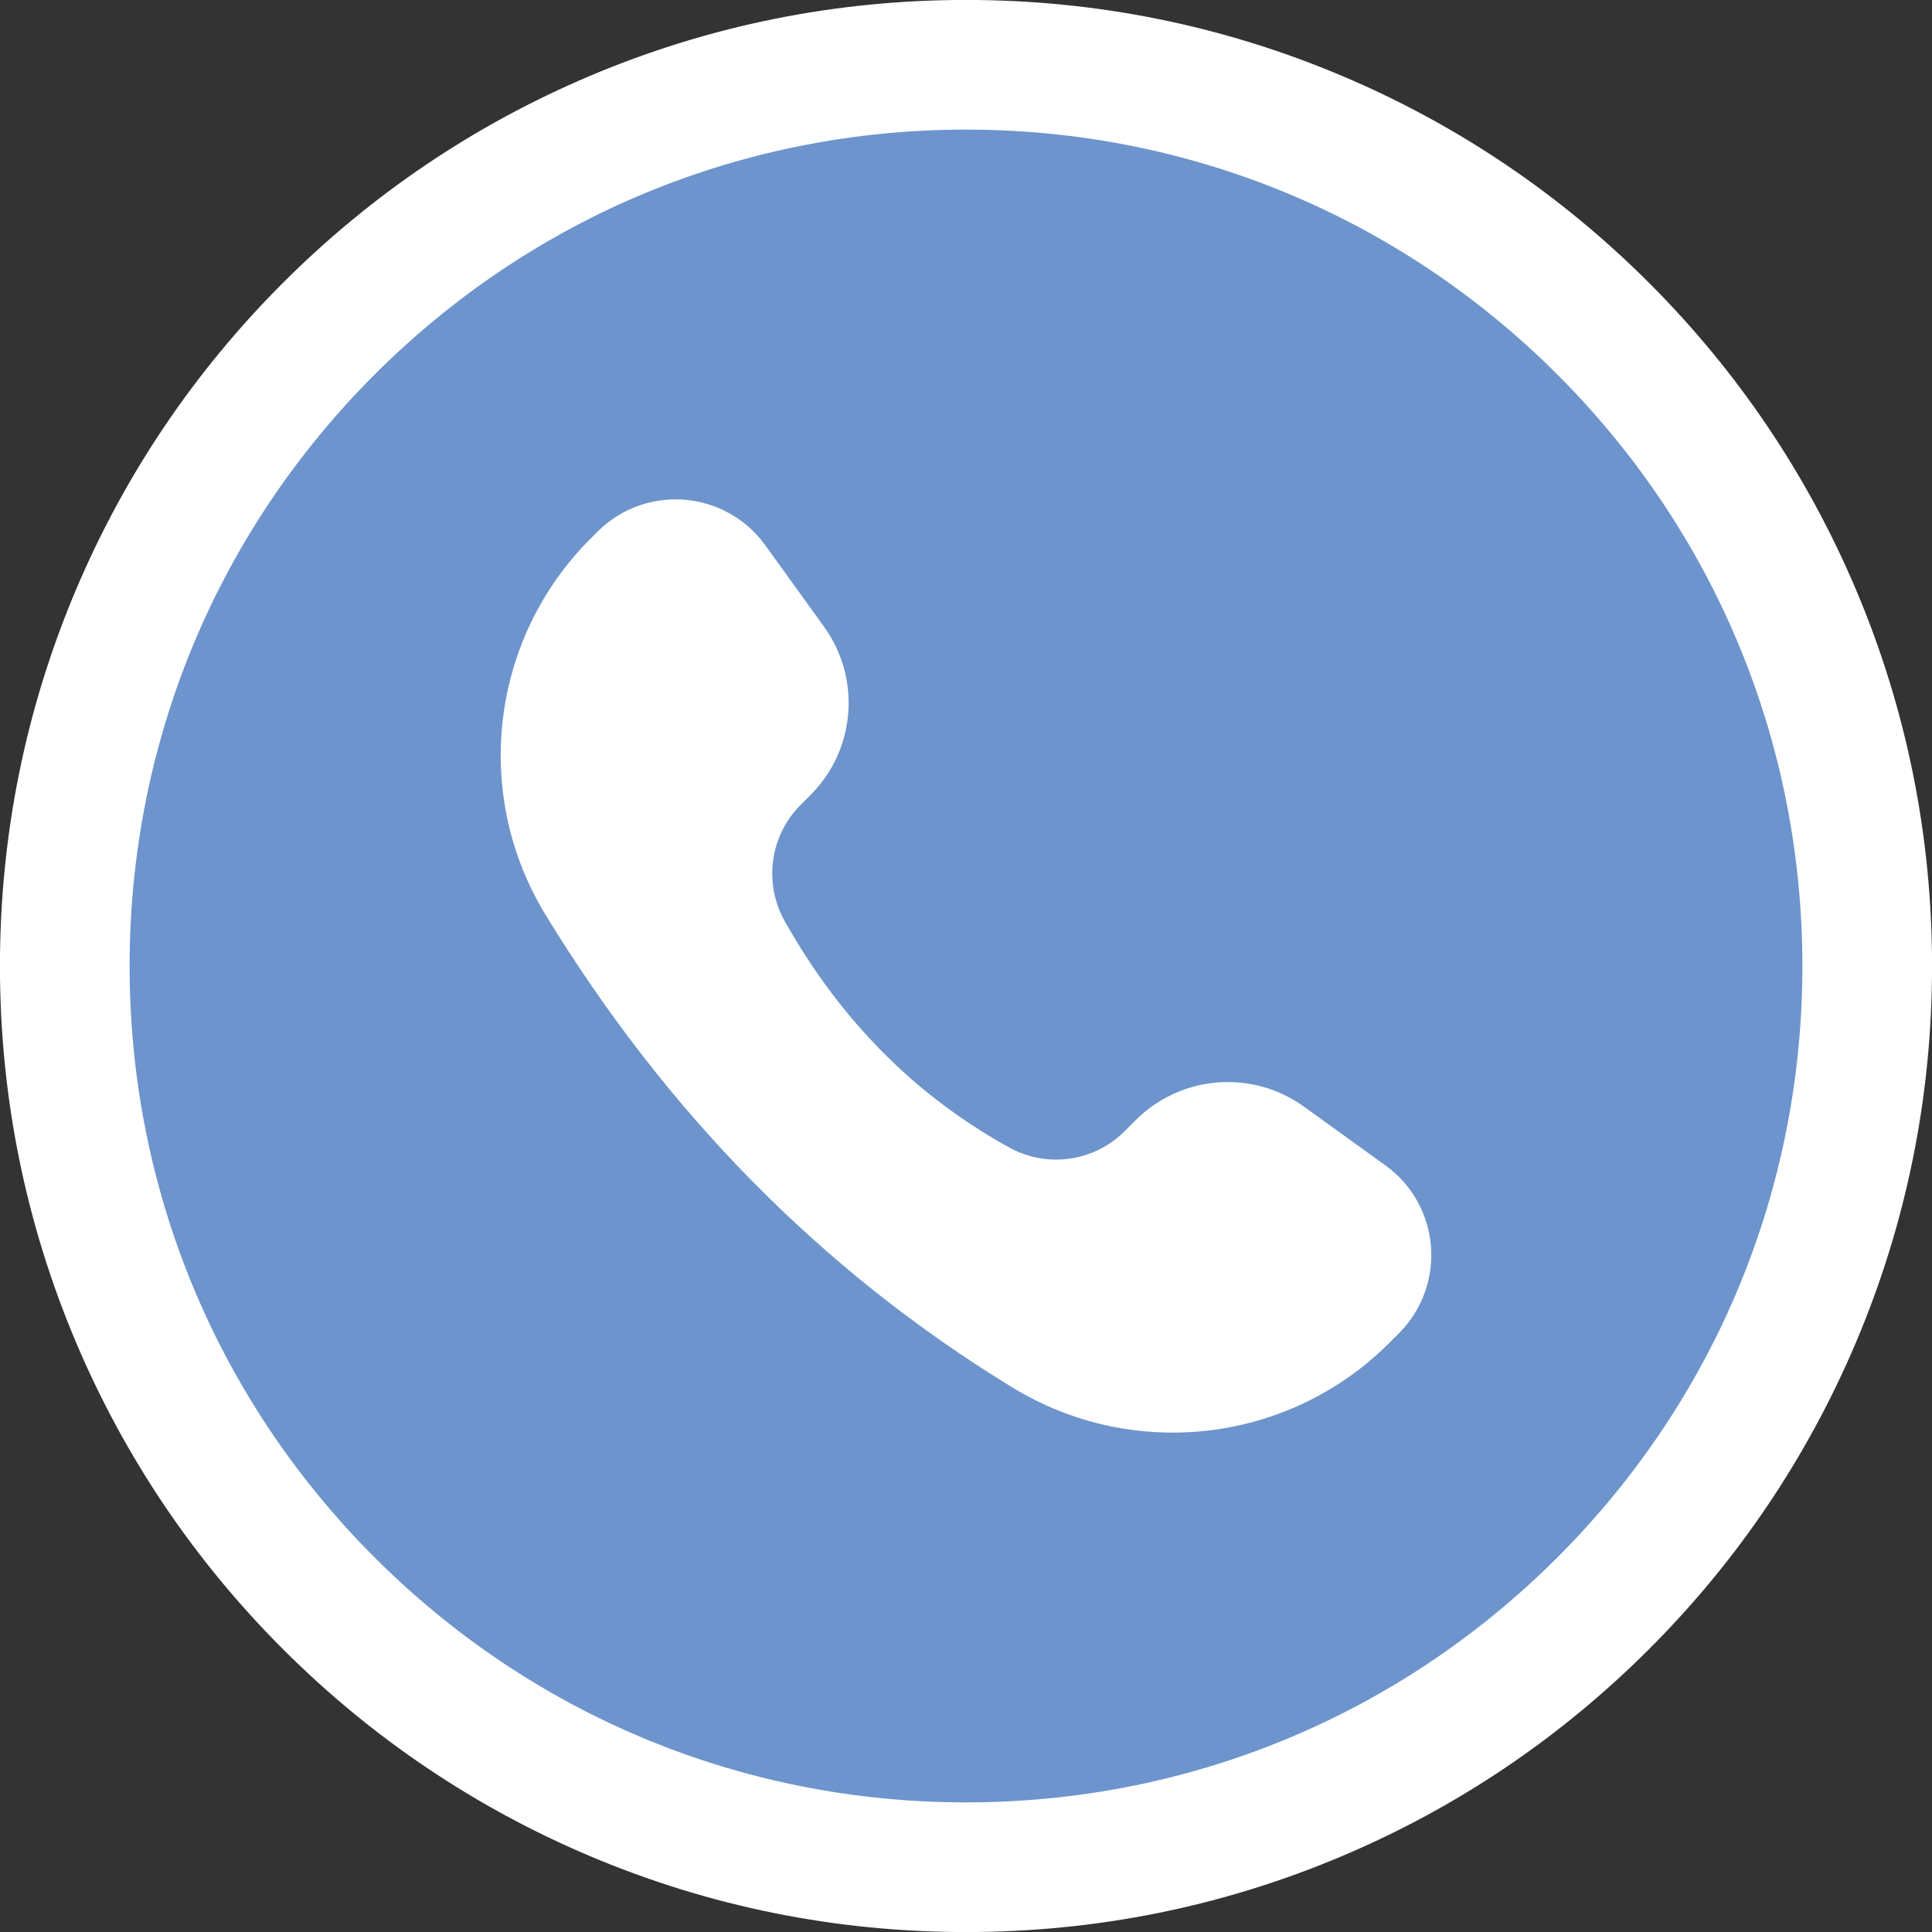
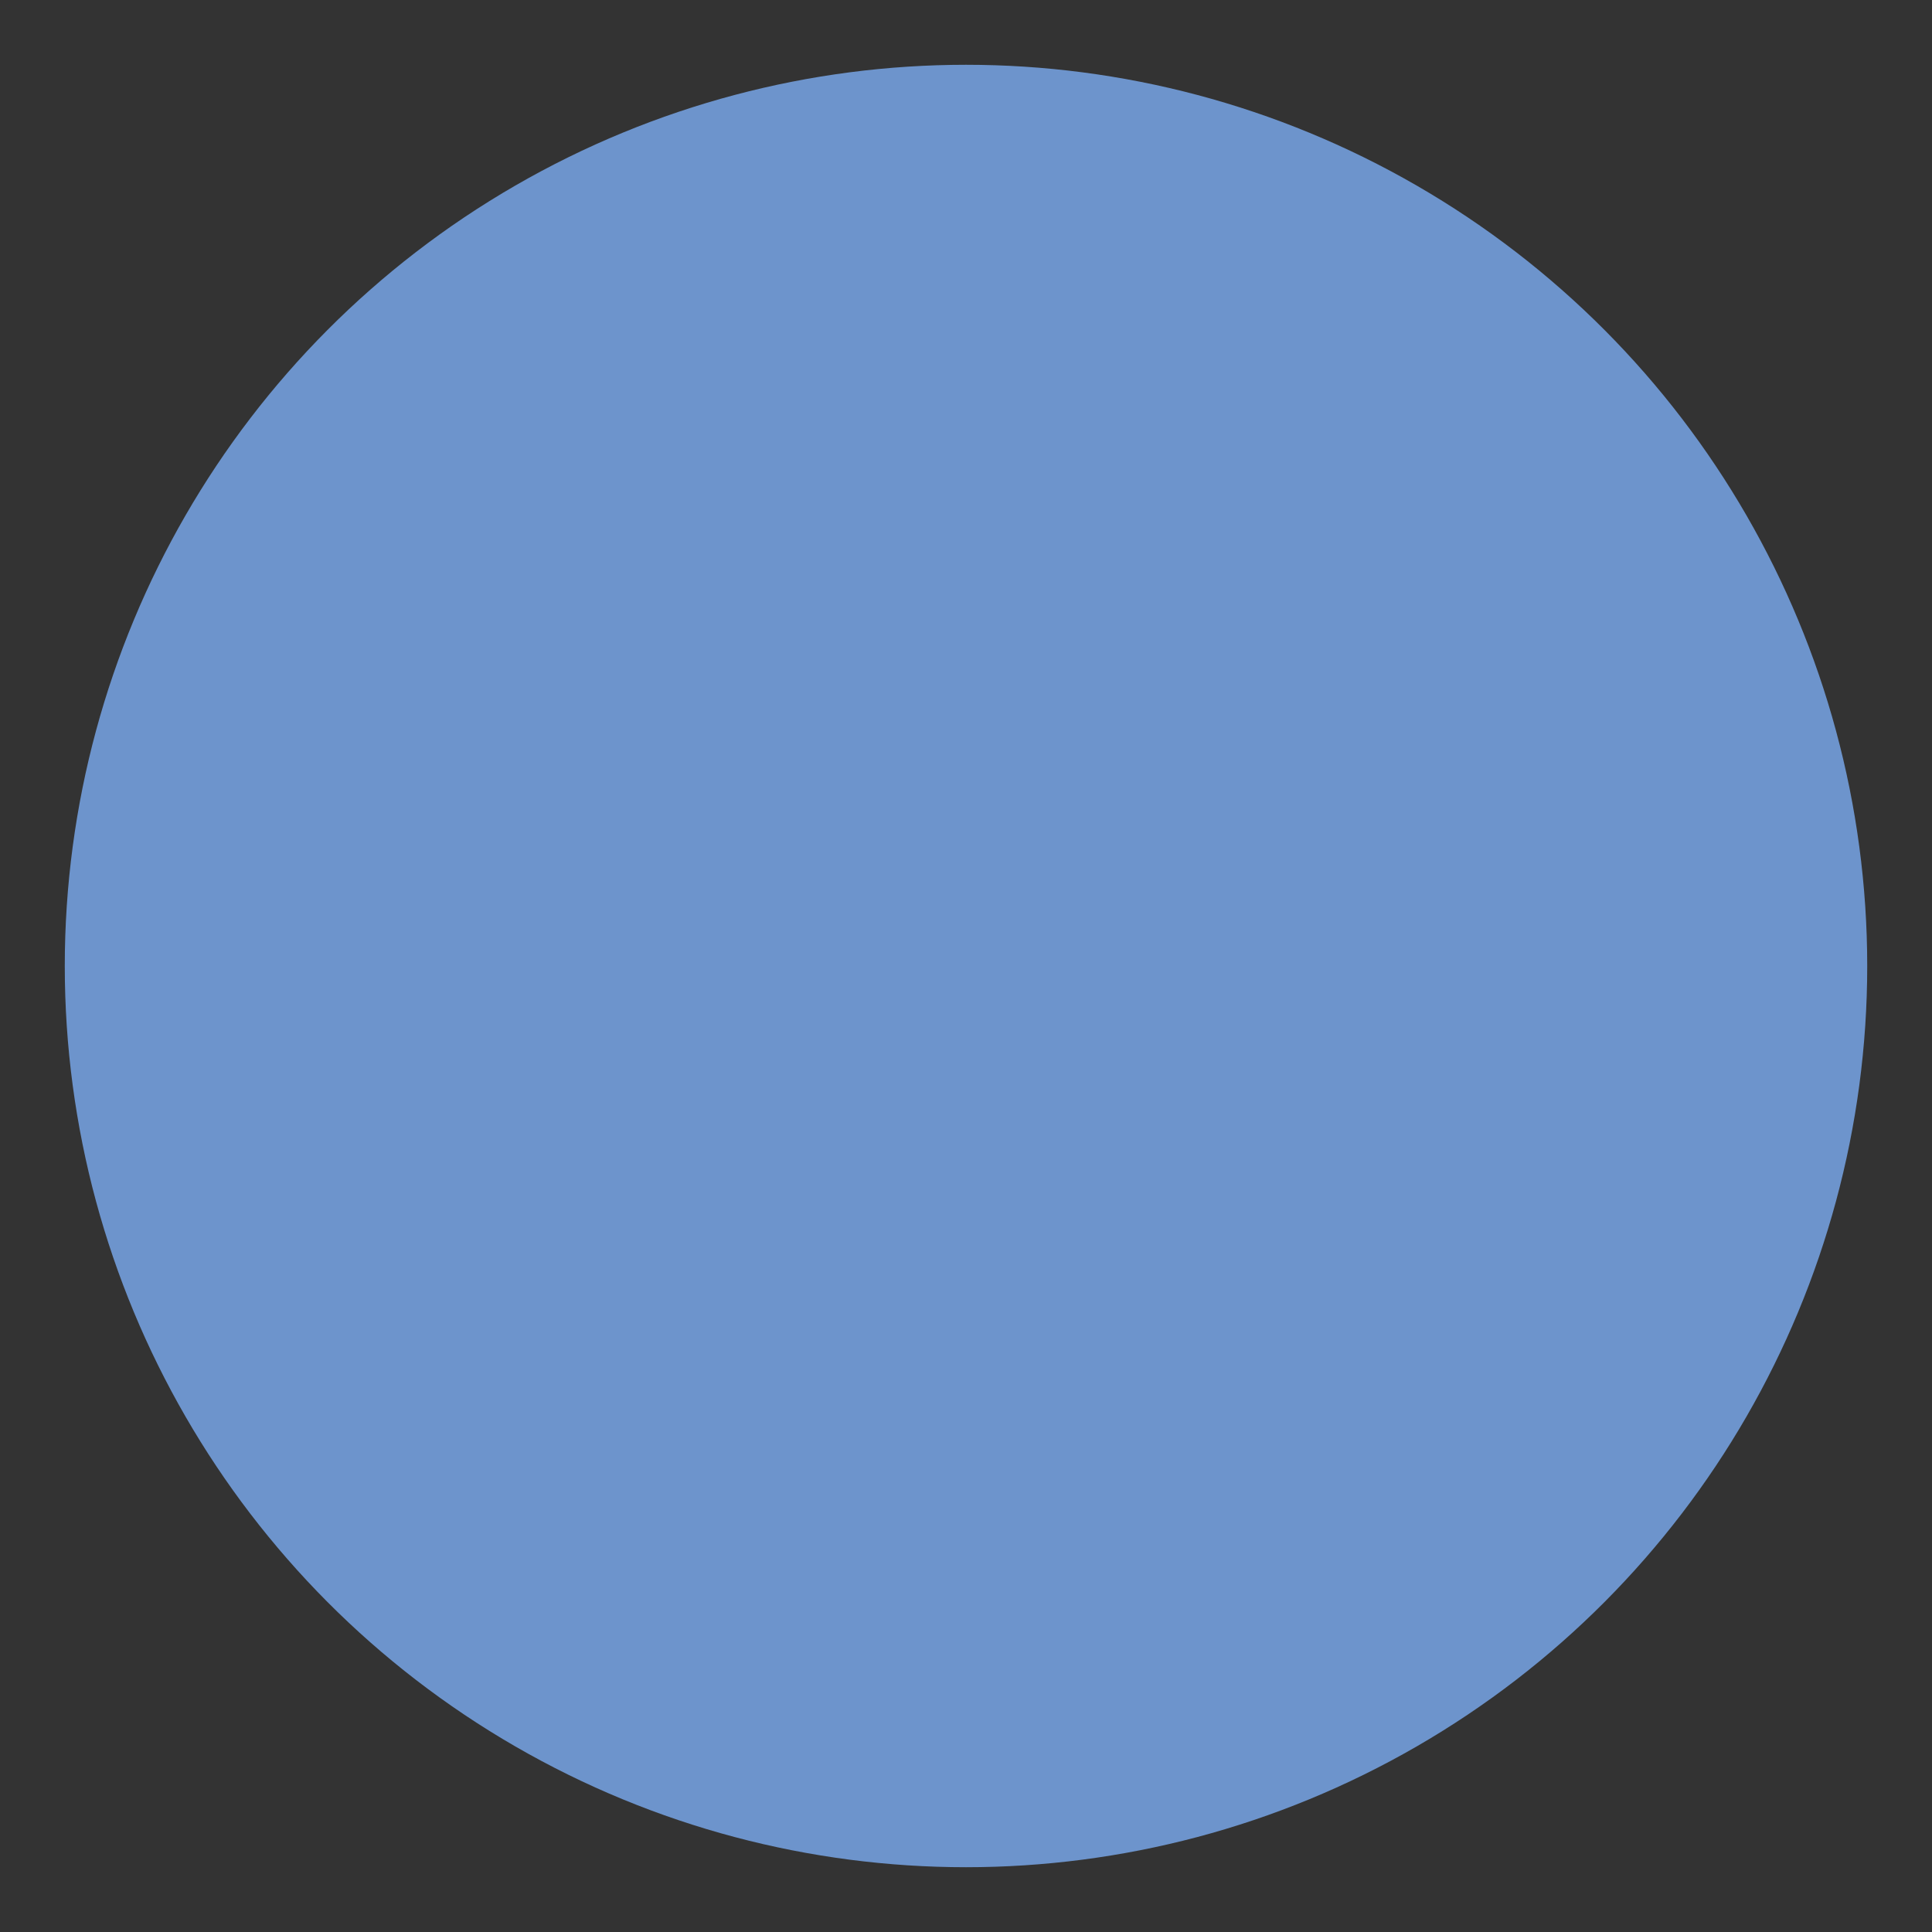
<svg xmlns="http://www.w3.org/2000/svg" data-name="Layer 1" fill="#000000" height="745" preserveAspectRatio="xMidYMid meet" version="1" viewBox="127.5 127.5 745.0 745.0" width="745" zoomAndPan="magnify">
  <rect x="127.5" y="127.5" width="745.0" height="745.0" fill="#333333" stroke="none" />
  <g id="change1_1">
    <circle cx="500" cy="500" fill="#6d94cc" r="347.52" />
  </g>
  <g id="change2_1">
-     <path d="m500,872.52c-50.279,0-99.067-9.853-145.009-29.285-44.362-18.764-84.199-45.62-118.402-79.824s-61.06-74.04-79.824-118.402c-19.432-45.942-29.285-94.73-29.285-145.009s9.853-99.067,29.285-145.009c18.764-44.362,45.62-84.199,79.824-118.402s74.04-61.06,118.402-79.824c45.942-19.432,94.73-29.285,145.009-29.285s99.067,9.853,145.009,29.285c44.362,18.764,84.199,45.62,118.402,79.824s61.06,74.04,79.824,118.402c19.432,45.942,29.285,94.73,29.285,145.009s-9.853,99.067-29.285,145.009c-18.764,44.362-45.62,84.199-79.824,118.402s-74.04,61.06-118.402,79.824c-45.942,19.432-94.73,29.285-145.009,29.285Zm0-695.04c-86.148,0-167.14,33.548-228.056,94.464s-94.464,141.908-94.464,228.056,33.548,167.14,94.464,228.056,141.908,94.464,228.056,94.464,167.14-33.548,228.056-94.464,94.464-141.908,94.464-228.056-33.548-167.14-94.464-228.056-141.908-94.464-228.056-94.464Z" fill="#ffffff" />
-   </g>
+     </g>
  <g id="change2_2">
-     <path d="m663.159,645.394l3.776-3.776c18.573-18.573,16.097-49.361-5.207-64.727l-31.4-22.648c-19.989-14.417-47.484-12.206-64.911,5.221l-4.24,4.24c-11.742,11.742-29.84,14.348-44.39,6.344-36.226-19.925-65.104-49.002-86.633-87.231-8.259-14.665-5.855-33.016,6.046-44.916l3.827-3.827c17.427-17.427,19.639-44.922,5.221-64.911l-22.648-31.4c-15.365-21.303-46.153-23.78-64.726-5.207l-2.706,2.706c-38.543,38.543-45.71,98.478-17.299,144.997,46.583,76.271,106.37,137.276,180.013,182.261,46.622,28.479,106.646,21.504,145.277-17.126Z" fill="#ffffff" />
-   </g>
+     </g>
</svg>